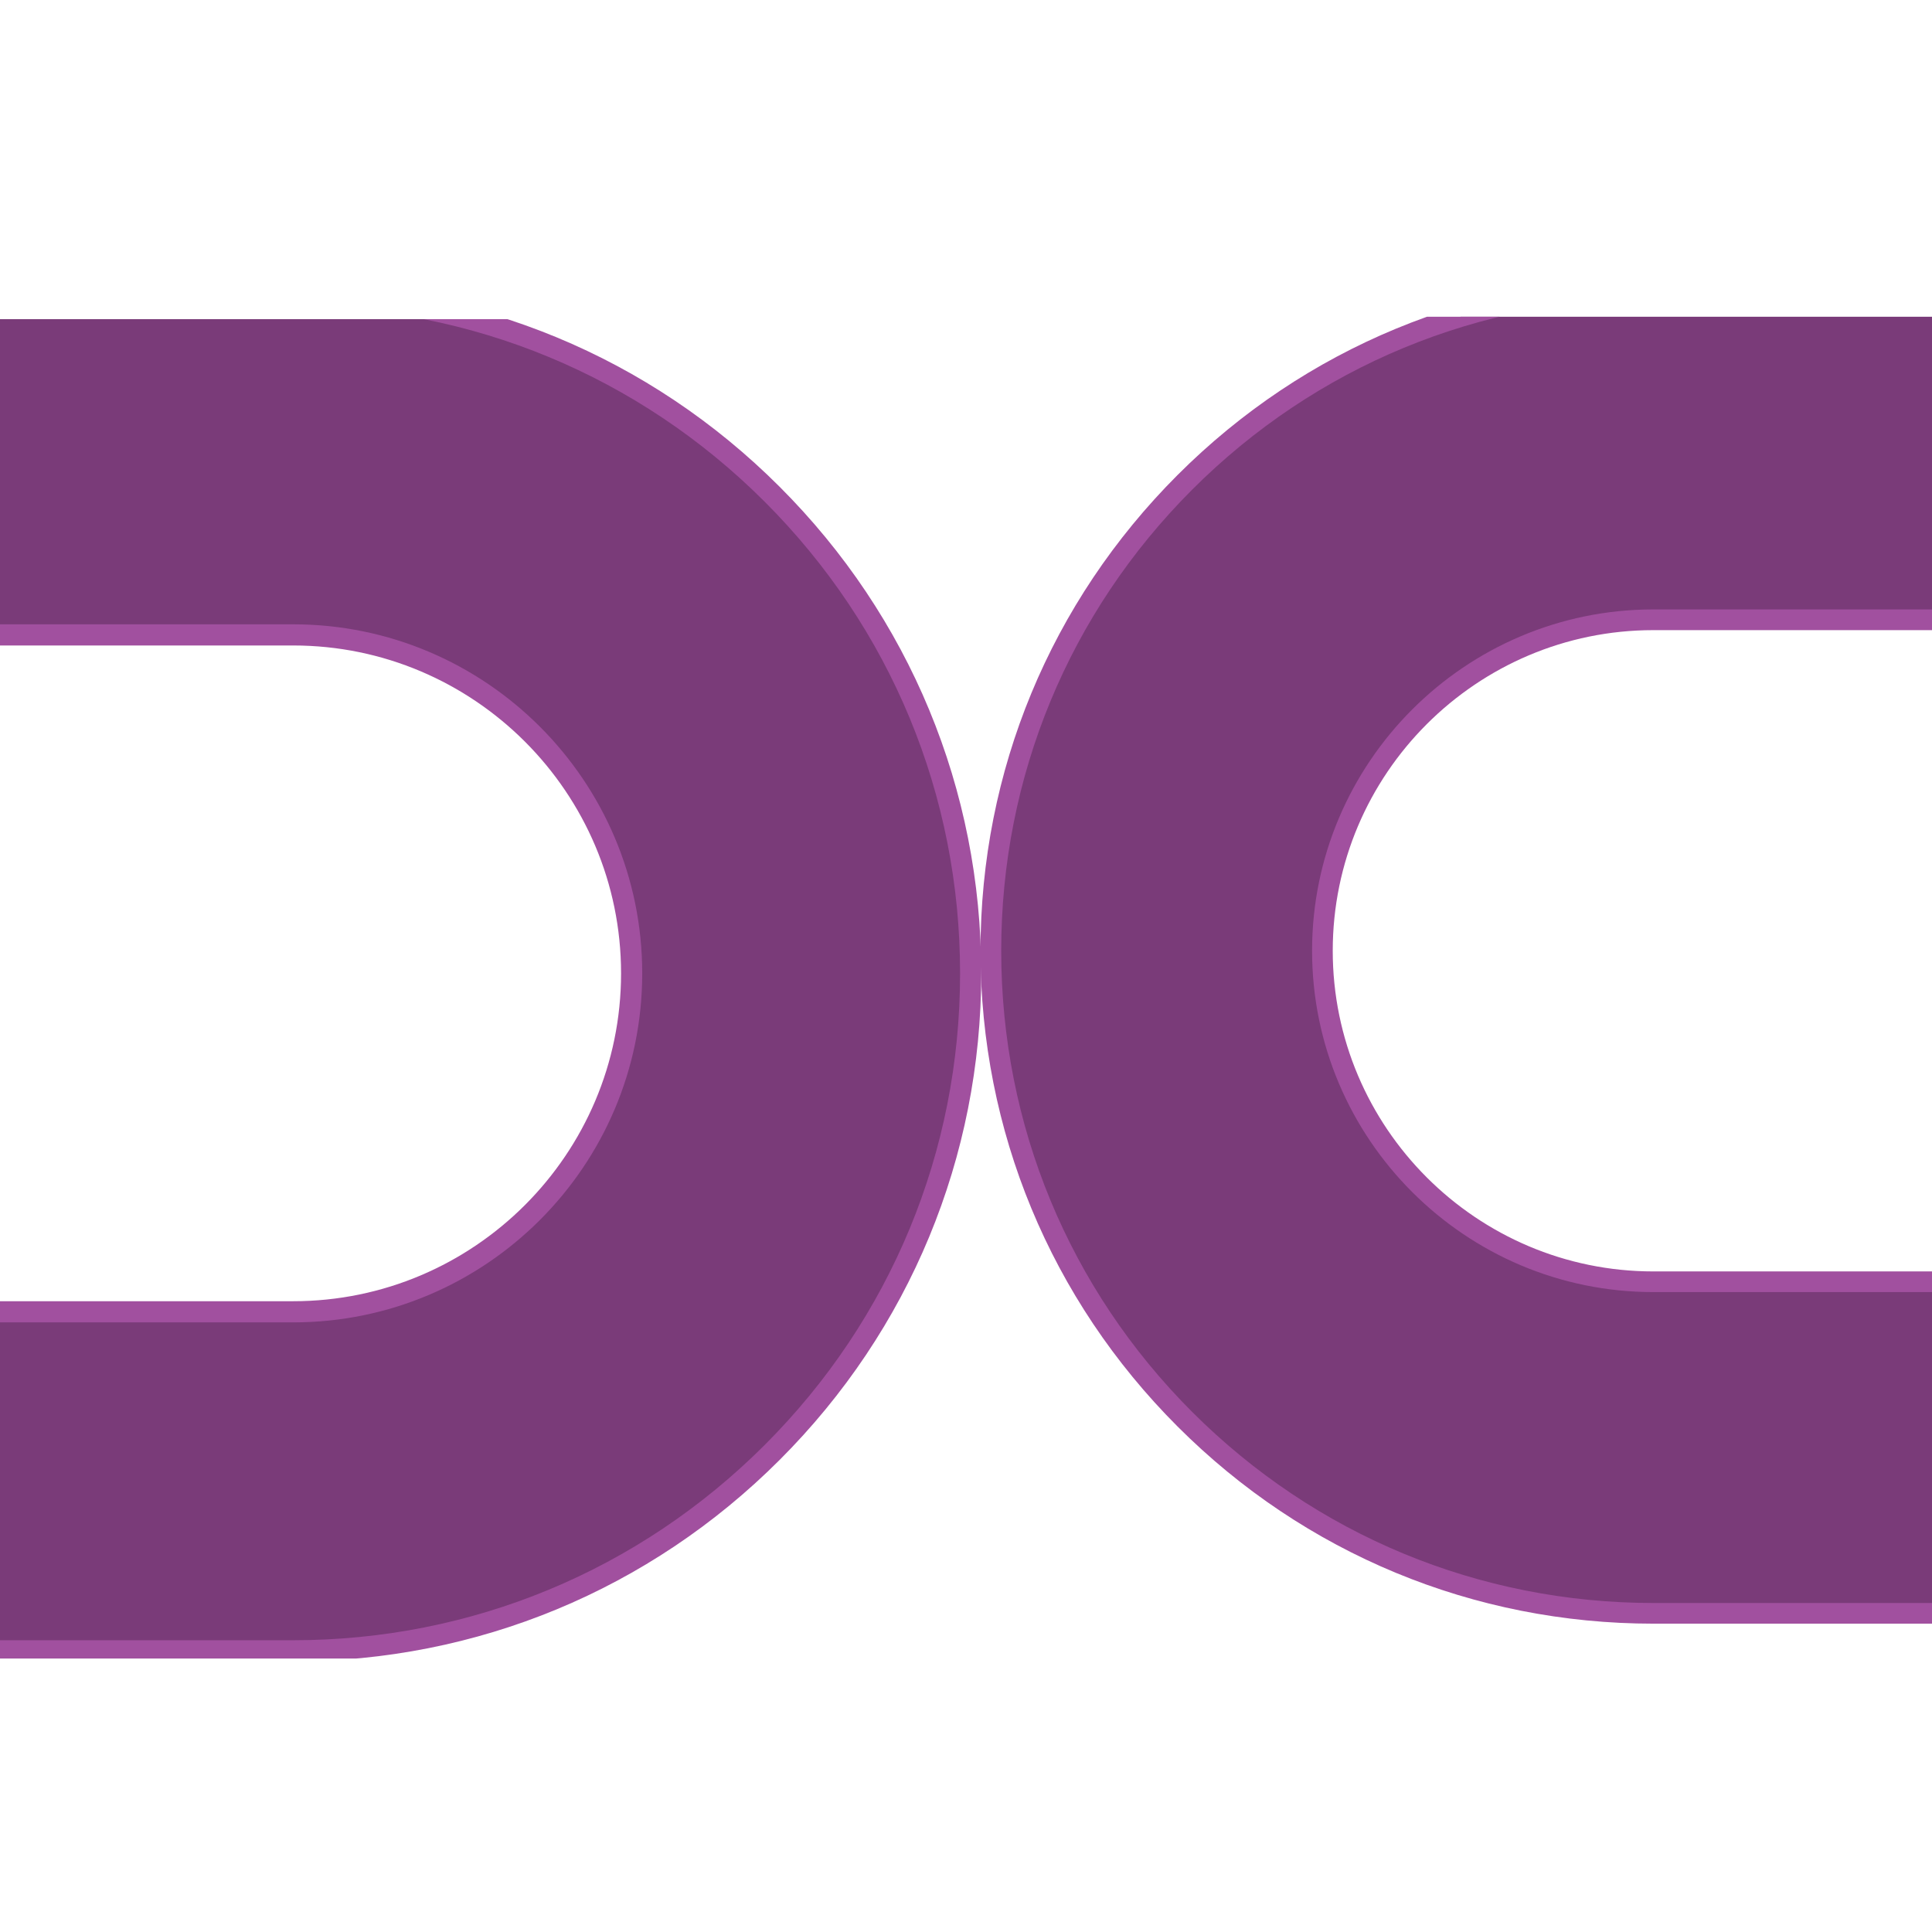
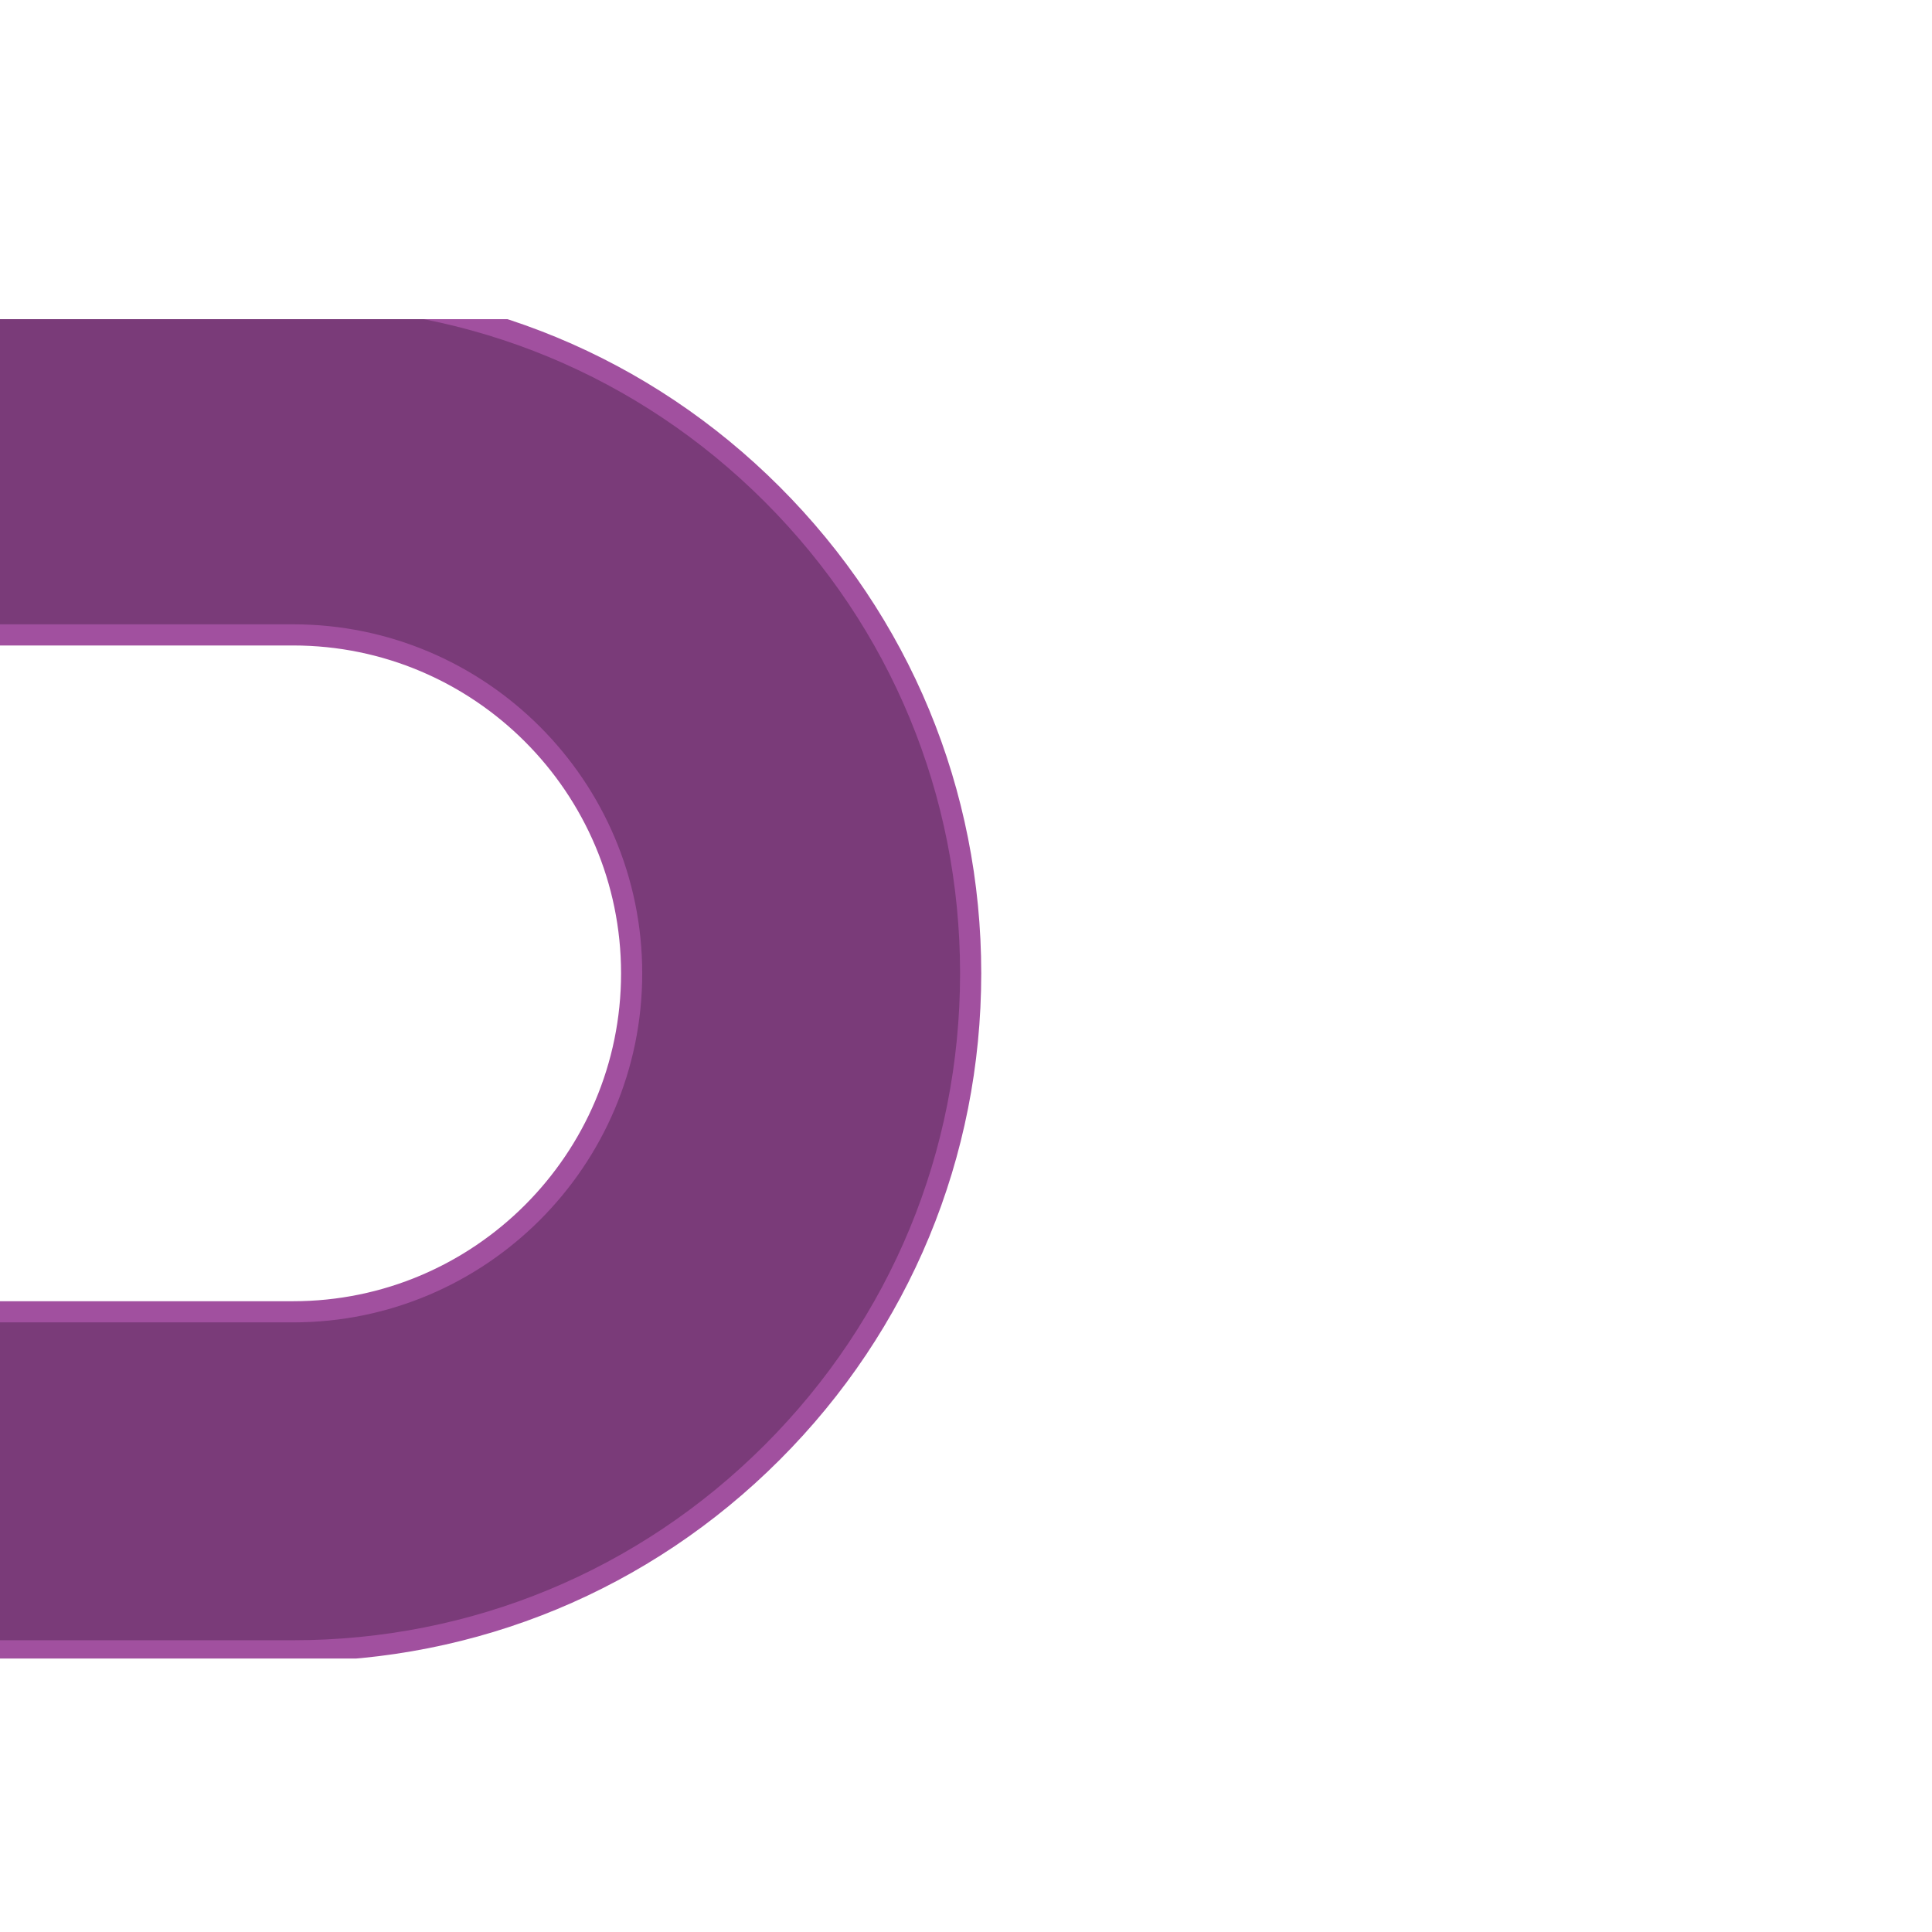
<svg xmlns="http://www.w3.org/2000/svg" width="204" height="204" viewBox="0 0 204 204">
  <clipPath id="clipPath1">
    <path d="M -11.37 33.703 L 102.667 33.703 L 102.667 174.333 L -11.37 174.333 Z M -11.37 33.703" />
  </clipPath>
  <g id="Group" clip-path="url(#clipPath1)">
    <path id="Path" fill="#7a3b79" stroke="none" d="M 30.958 31.24 L -56.839 31.24 L -56.839 67.036 L 30.958 67.036 C 50.693 67.036 66.698 83.036 66.698 102.776 C 66.698 122.516 50.693 138.516 30.958 138.516 L -57.016 138.516 L -57.016 174.312 L 30.958 174.312 C 70.464 174.312 102.49 142.281 102.49 102.776 C 102.49 63.271 70.464 31.24 30.958 31.24 Z M 30.958 31.24" />
  </g>
  <clipPath id="clipPath2">
    <path d="M -11.37 33.703 L 103.63 33.703 L 103.63 175.125 L -11.37 175.125 Z M -11.37 33.703" />
  </clipPath>
  <g id="g1" clip-path="url(#clipPath2)">
    <path id="path1" fill="#a1509f" stroke="none" d="M -58.135 174.312 L -58.135 138.516 C -58.135 137.896 -57.635 137.396 -57.016 137.396 L 30.958 137.396 C 50.047 137.396 65.578 121.865 65.578 102.776 C 65.578 83.688 50.047 68.156 30.958 68.156 L -56.839 68.156 C -57.453 68.156 -57.953 67.656 -57.953 67.036 L -57.953 31.24 C -57.953 30.625 -57.453 30.125 -56.839 30.125 L 30.958 30.125 C 50.365 30.125 68.609 37.682 82.328 51.406 C 96.052 65.125 103.609 83.37 103.609 102.776 C 103.609 122.182 96.052 140.427 82.328 154.146 C 68.609 167.87 50.365 175.427 30.958 175.427 L -57.016 175.427 C -57.635 175.427 -58.135 174.927 -58.135 174.312 Z M -55.901 139.63 L -55.901 173.193 L 30.958 173.193 C 49.766 173.193 67.448 165.87 80.75 152.568 C 94.052 139.271 101.375 121.583 101.375 102.776 C 101.375 83.969 94.052 66.281 80.75 52.984 C 67.448 39.682 49.766 32.359 30.958 32.359 L -55.724 32.359 L -55.724 65.922 L 30.958 65.922 C 51.281 65.922 67.812 82.453 67.812 102.776 C 67.812 123.099 51.281 139.63 30.958 139.63 Z M -55.901 139.63" />
  </g>
  <clipPath id="clipPath3">
    <path d="M 104 33.443 L 214.51 33.443 L 214.51 171.443 L 104 171.443 Z M 104 33.443" />
  </clipPath>
  <g id="g2" clip-path="url(#clipPath3)">
-     <path id="path2" fill="#7a3b79" stroke="none" d="M 174.583 170.349 L 260.443 170.349 L 260.443 135.344 L 174.583 135.344 C 155.281 135.344 139.63 119.693 139.63 100.391 C 139.63 81.089 155.281 65.443 174.583 65.443 L 260.62 65.443 L 260.62 30.438 L 174.583 30.438 C 135.948 30.432 104.625 61.755 104.625 100.391 C 104.625 139.031 135.948 170.349 174.583 170.349 Z M 174.583 170.349" />
-   </g>
+     </g>
  <clipPath id="clipPath4">
-     <path d="M 103.51 33.443 L 214.51 33.443 L 214.51 171.443 L 103.51 171.443 Z M 103.51 33.443" />
-   </clipPath>
+     </clipPath>
  <g id="g3" clip-path="url(#clipPath4)">
    <path id="path3" fill="#a1509f" stroke="none" d="M 261.708 30.432 L 261.708 65.443 C 261.708 66.047 261.219 66.536 260.62 66.536 L 174.583 66.536 C 155.911 66.536 140.724 81.724 140.724 100.391 C 140.724 119.062 155.911 134.25 174.583 134.25 L 260.443 134.25 C 261.047 134.25 261.536 134.74 261.536 135.344 L 261.536 170.349 C 261.536 170.953 261.047 171.443 260.443 171.443 L 174.583 171.443 C 155.604 171.443 137.76 164.052 124.344 150.63 C 110.922 137.214 103.531 119.37 103.531 100.391 C 103.531 81.417 110.922 63.573 124.344 50.151 C 137.76 36.734 155.604 29.344 174.583 29.344 L 260.62 29.344 C 261.219 29.344 261.708 29.833 261.708 30.432 Z M 259.526 64.349 L 259.526 31.526 L 174.583 31.526 C 156.188 31.526 138.896 38.688 125.885 51.698 C 112.88 64.703 105.719 82 105.719 100.391 C 105.719 118.786 112.88 136.083 125.885 149.089 C 138.896 162.094 156.188 169.26 174.583 169.26 L 259.349 169.26 L 259.349 136.432 L 174.583 136.432 C 154.708 136.432 138.542 120.266 138.542 100.391 C 138.542 80.521 154.708 64.349 174.583 64.349 Z M 259.526 64.349" />
  </g>
</svg>